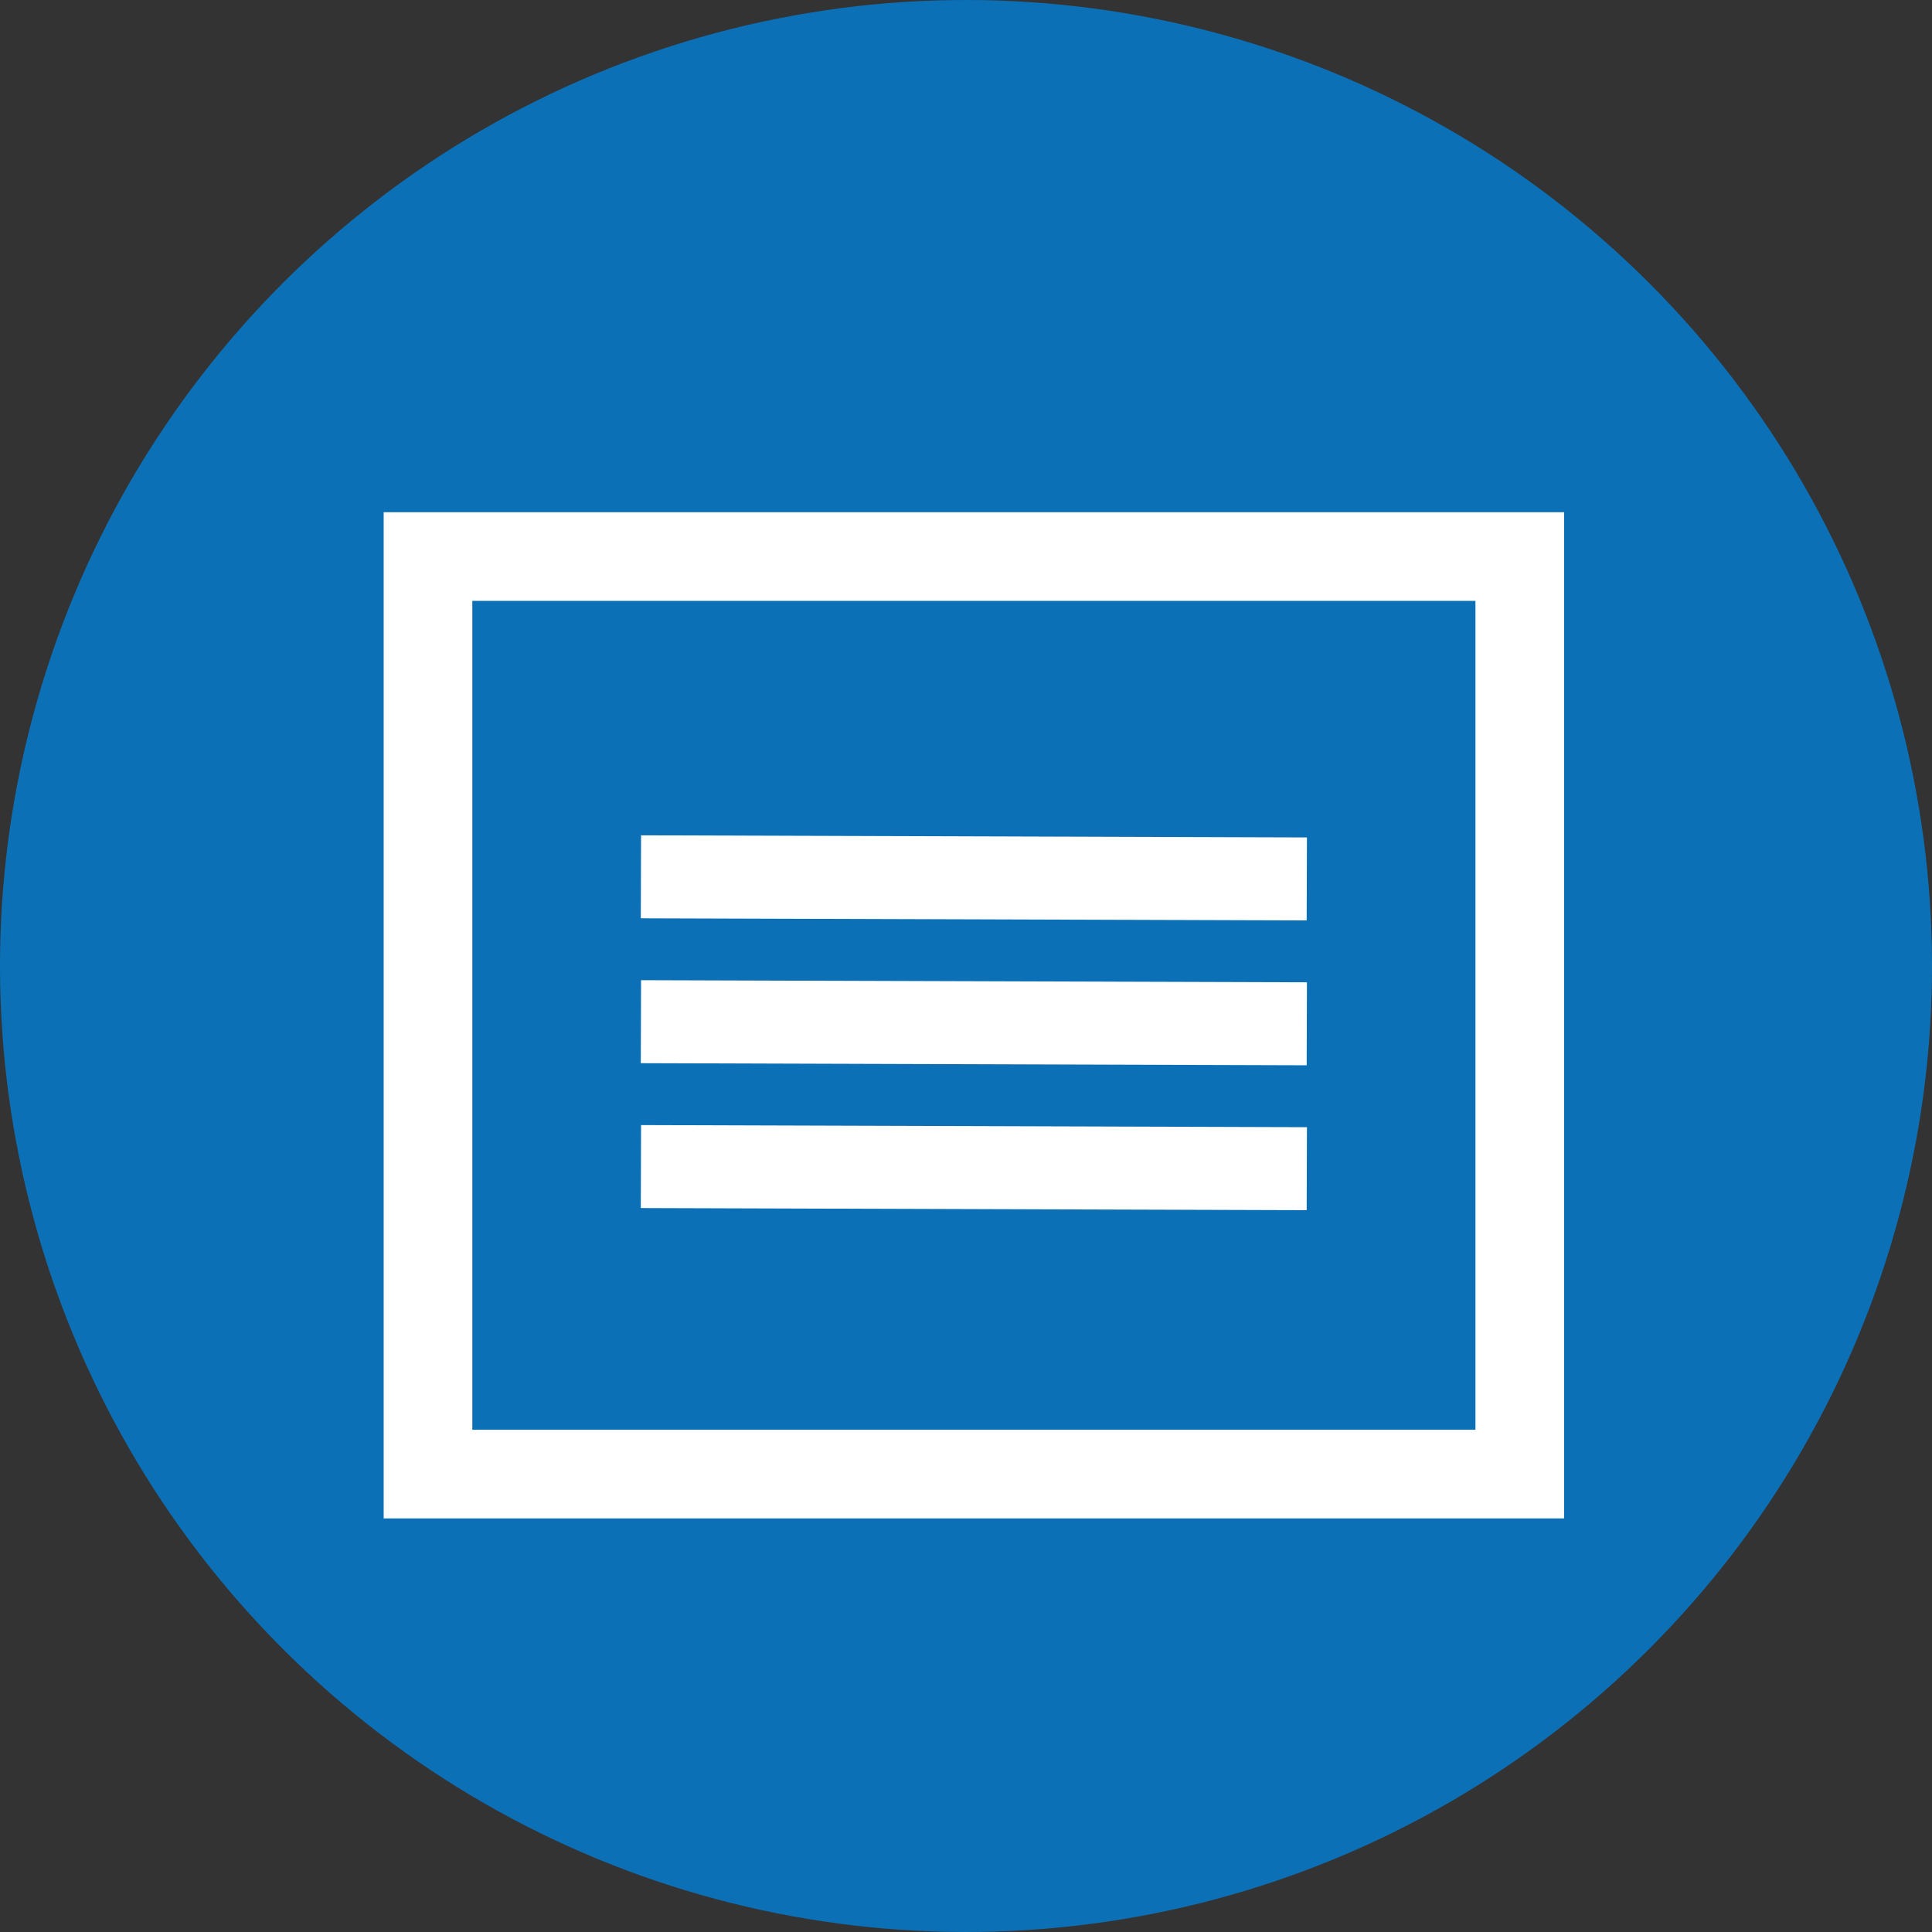
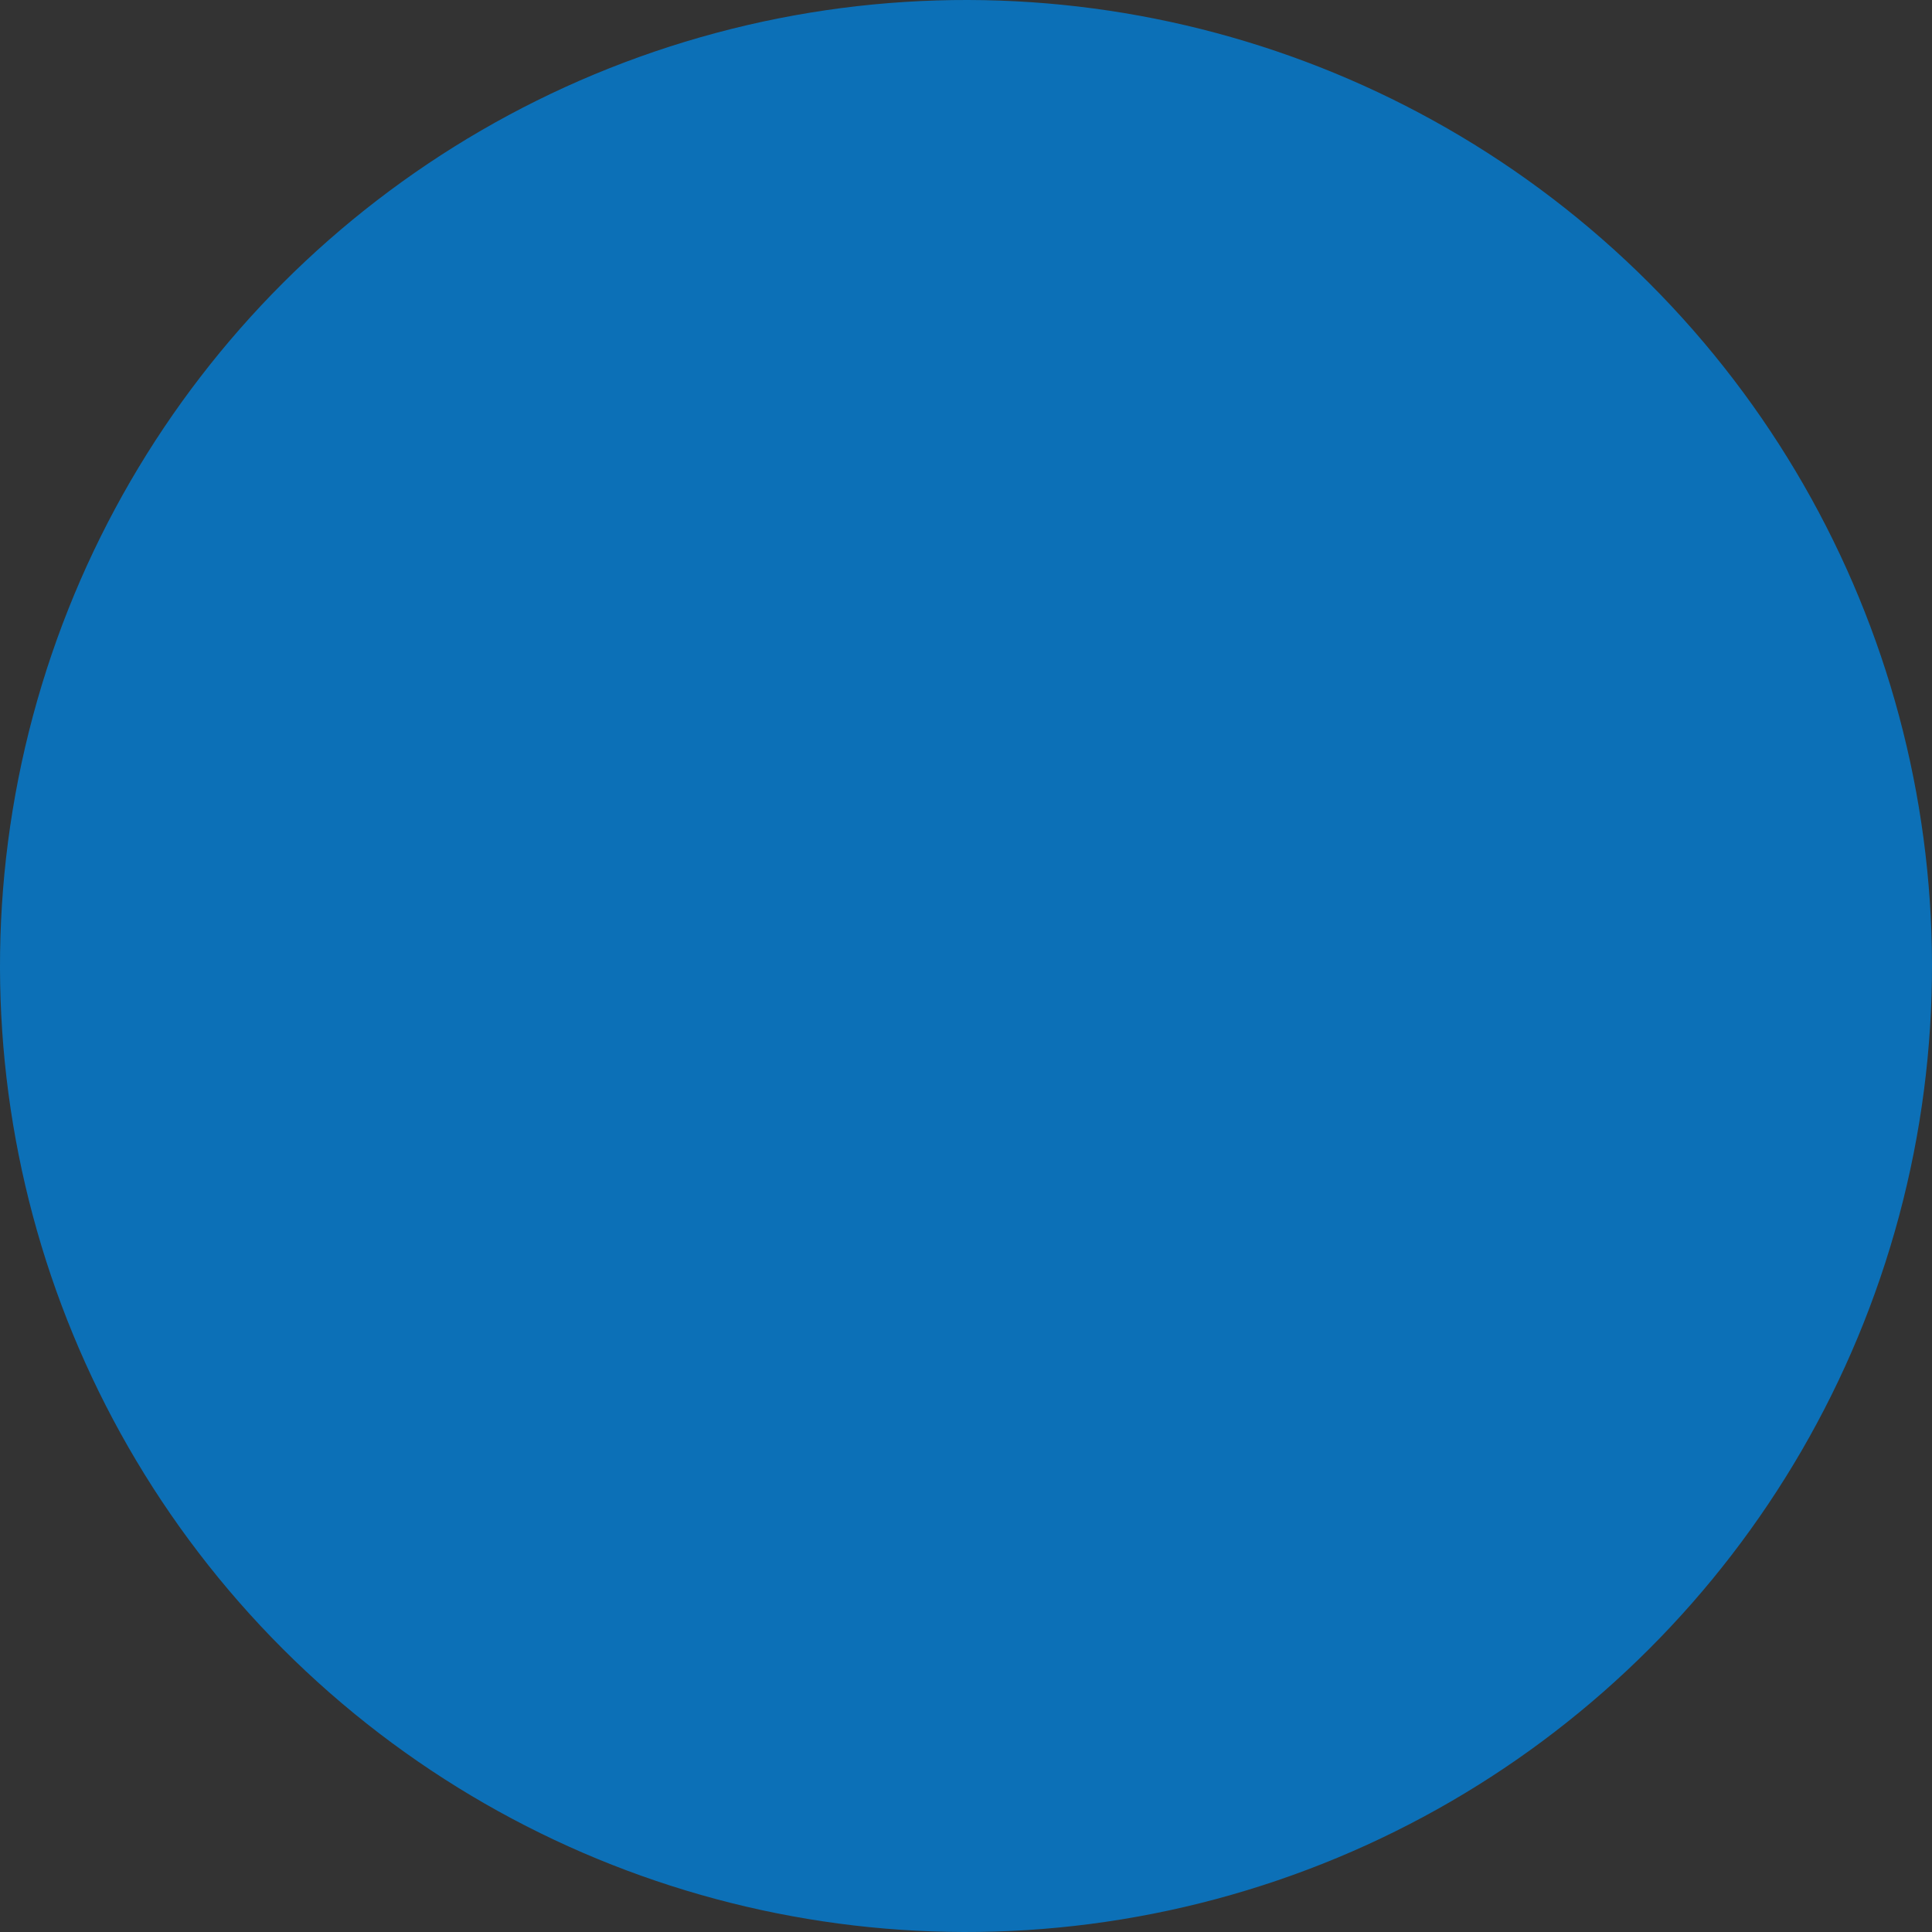
<svg xmlns="http://www.w3.org/2000/svg" xmlns:ns1="http://sodipodi.sourceforge.net/DTD/sodipodi-0.dtd" xmlns:ns2="http://www.inkscape.org/namespaces/inkscape" ns1:docname="ic_report.svg" ns2:version="1.0 (4035a4fb49, 2020-05-01)" id="svg906" version="1.1" viewBox="0 0 48.381 48.381" height="48.381mm" width="48.381mm">
  <rect x="0" y="0" width="48.381" height="48.381" fill="#333333" stroke="none" />
  <defs id="defs900" />
  <ns1:namedview ns2:window-maximized="0" ns2:window-y="139" ns2:window-x="94" ns2:window-height="856" ns2:window-width="1179" fit-margin-bottom="0" fit-margin-right="0" fit-margin-left="0" fit-margin-top="0" showgrid="false" ns2:document-rotation="0" ns2:current-layer="layer1" ns2:document-units="mm" ns2:cy="107.39412" ns2:cx="94.975669" ns2:zoom="1.979899" ns2:pageshadow="2" ns2:pageopacity="0.0" borderopacity="1.0" bordercolor="#666666" pagecolor="#ffffff" id="base" ns2:snap-nodes="false" />
  <g transform="translate(-19.655,-19.655)" id="layer1" ns2:groupmode="layer" ns2:label="Layer 1">
    <circle r="24.19" cy="62.007" cx="5.6646427e-06" transform="rotate(-45)" id="path4099-1-8-2" style="color:#000000;display:inline;overflow:visible;visibility:visible;fill:#0c70b7;fill-opacity:1;fill-rule:nonzero;stroke:none;stroke-width:0.282;marker:none;enable-background:accumulate" />
-     <path ns1:nodetypes="cc" ns2:connector-curvature="0" id="path4101-8-4" d="m 35.705,41.612 16.675,0.053" style="fill:none;stroke:#ffffff;stroke-width:2.078;stroke-linecap:butt;stroke-linejoin:miter;stroke-miterlimit:4;stroke-dasharray:none;stroke-opacity:1" />
-     <path ns1:nodetypes="cc" ns2:connector-curvature="0" id="path4101-8-4-9" d="m 35.705,45.24 16.675,0.053" style="fill:none;stroke:#ffffff;stroke-width:2.078;stroke-linecap:butt;stroke-linejoin:miter;stroke-miterlimit:4;stroke-dasharray:none;stroke-opacity:1" />
-     <path ns1:nodetypes="cc" ns2:connector-curvature="0" id="path4101-8-4-98" d="m 35.705,48.868 16.675,0.053" style="fill:none;stroke:#ffffff;stroke-width:2.078;stroke-linecap:butt;stroke-linejoin:miter;stroke-miterlimit:4;stroke-dasharray:none;stroke-opacity:1" />
-     <rect ns2:export-ydpi="15.26" ns2:export-xdpi="15.26" y="33.592" x="30.373" height="22.977" width="27.34" id="rect2011" style="fill:none;fill-opacity:1;stroke:#ffffff;stroke-width:2.22;stroke-miterlimit:4;stroke-dasharray:none;stroke-dashoffset:0;stroke-opacity:1" />
  </g>
</svg>